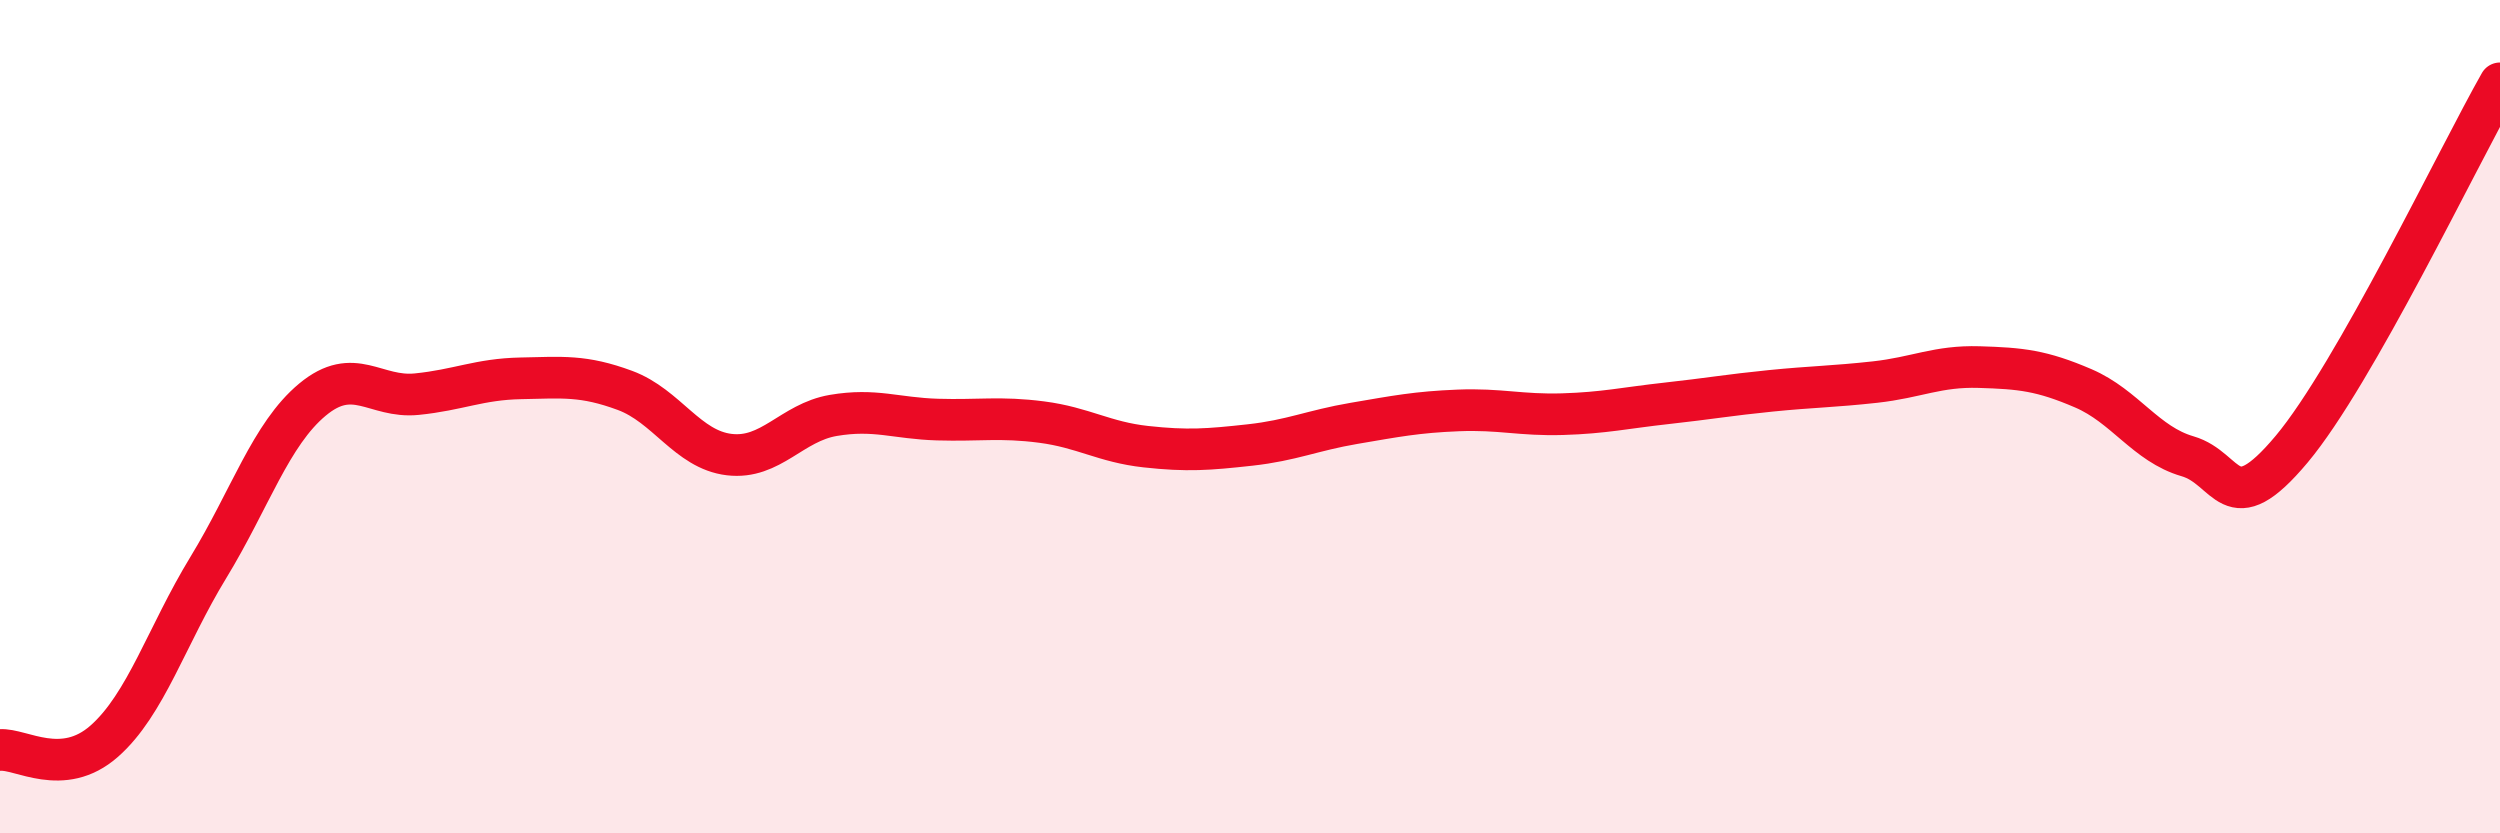
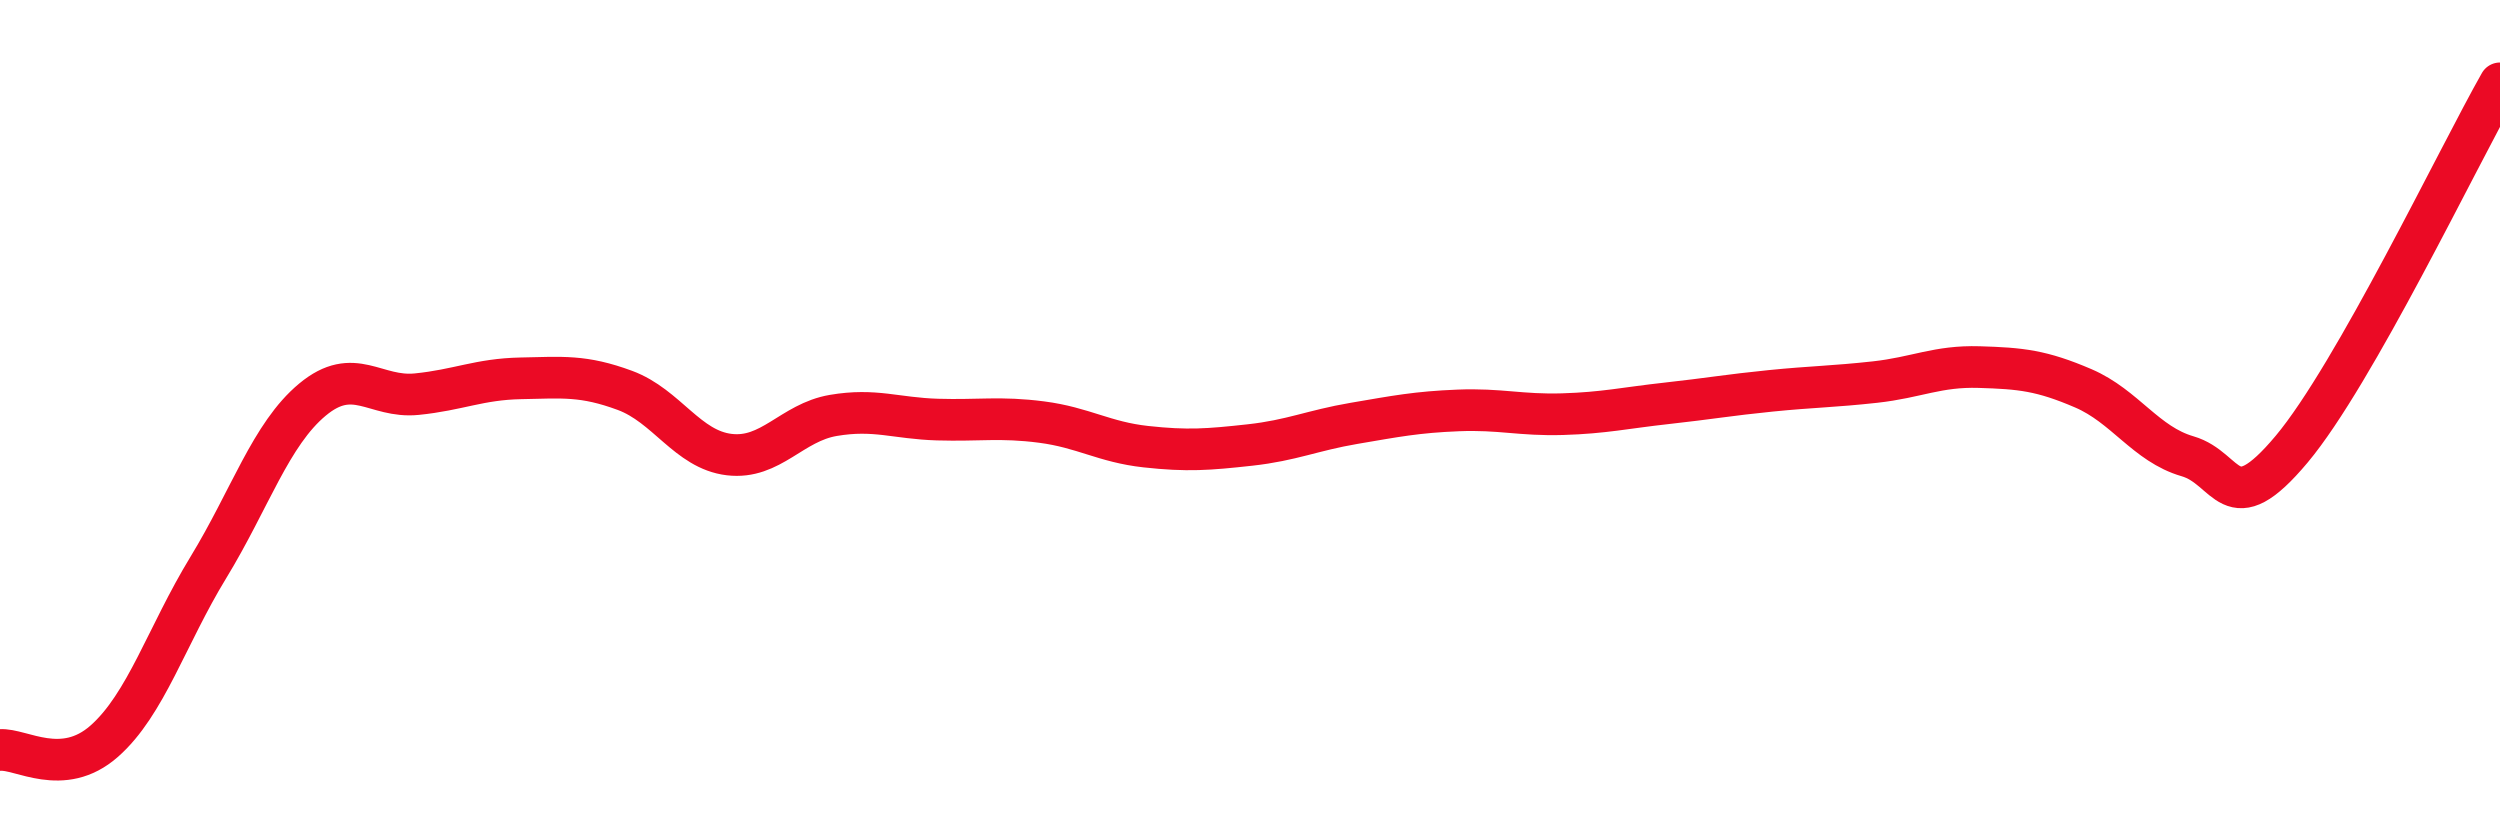
<svg xmlns="http://www.w3.org/2000/svg" width="60" height="20" viewBox="0 0 60 20">
-   <path d="M 0,18 C 0.5,17.96 1.5,18.67 2.5,17.79 C 3.5,16.91 4,15.26 5,13.62 C 6,11.98 6.5,10.42 7.5,9.59 C 8.5,8.76 9,9.56 10,9.46 C 11,9.36 11.5,9.1 12.5,9.08 C 13.5,9.06 14,9 15,9.37 C 16,9.74 16.5,10.79 17.5,10.91 C 18.5,11.03 19,10.14 20,9.97 C 21,9.8 21.5,10.04 22.5,10.07 C 23.5,10.1 24,10 25,10.13 C 26,10.26 26.5,10.61 27.5,10.72 C 28.5,10.83 29,10.79 30,10.68 C 31,10.57 31.5,10.33 32.5,10.16 C 33.5,9.99 34,9.89 35,9.85 C 36,9.81 36.5,9.97 37.5,9.94 C 38.5,9.91 39,9.79 40,9.68 C 41,9.57 41.5,9.48 42.5,9.38 C 43.5,9.28 44,9.28 45,9.17 C 46,9.06 46.5,8.78 47.5,8.81 C 48.5,8.84 49,8.89 50,9.32 C 51,9.75 51.5,10.66 52.5,10.95 C 53.5,11.24 53.5,12.57 55,10.78 C 56.5,8.99 59,3.76 60,2L60 20L0 20Z" fill="#EB0A25" opacity="0.1" stroke-linecap="round" stroke-linejoin="round" />
  <path d="M 0,18 C 0.5,17.96 1.5,18.67 2.5,17.79 C 3.5,16.91 4,15.26 5,13.62 C 6,11.98 6.5,10.42 7.5,9.59 C 8.5,8.76 9,9.56 10,9.46 C 11,9.36 11.5,9.1 12.5,9.08 C 13.5,9.06 14,9 15,9.37 C 16,9.74 16.5,10.79 17.5,10.91 C 18.5,11.03 19,10.14 20,9.97 C 21,9.8 21.5,10.04 22.5,10.07 C 23.5,10.1 24,10 25,10.13 C 26,10.26 26.5,10.61 27.5,10.72 C 28.5,10.83 29,10.79 30,10.68 C 31,10.57 31.5,10.33 32.5,10.16 C 33.5,9.99 34,9.89 35,9.85 C 36,9.81 36.5,9.97 37.5,9.94 C 38.5,9.91 39,9.79 40,9.68 C 41,9.57 41.5,9.48 42.5,9.38 C 43.5,9.28 44,9.28 45,9.17 C 46,9.06 46.5,8.78 47.5,8.81 C 48.5,8.84 49,8.89 50,9.32 C 51,9.75 51.5,10.66 52.5,10.95 C 53.5,11.24 53.5,12.57 55,10.78 C 56.5,8.99 59,3.76 60,2" stroke="#EB0A25" stroke-width="1" fill="none" stroke-linecap="round" stroke-linejoin="round" />
</svg>